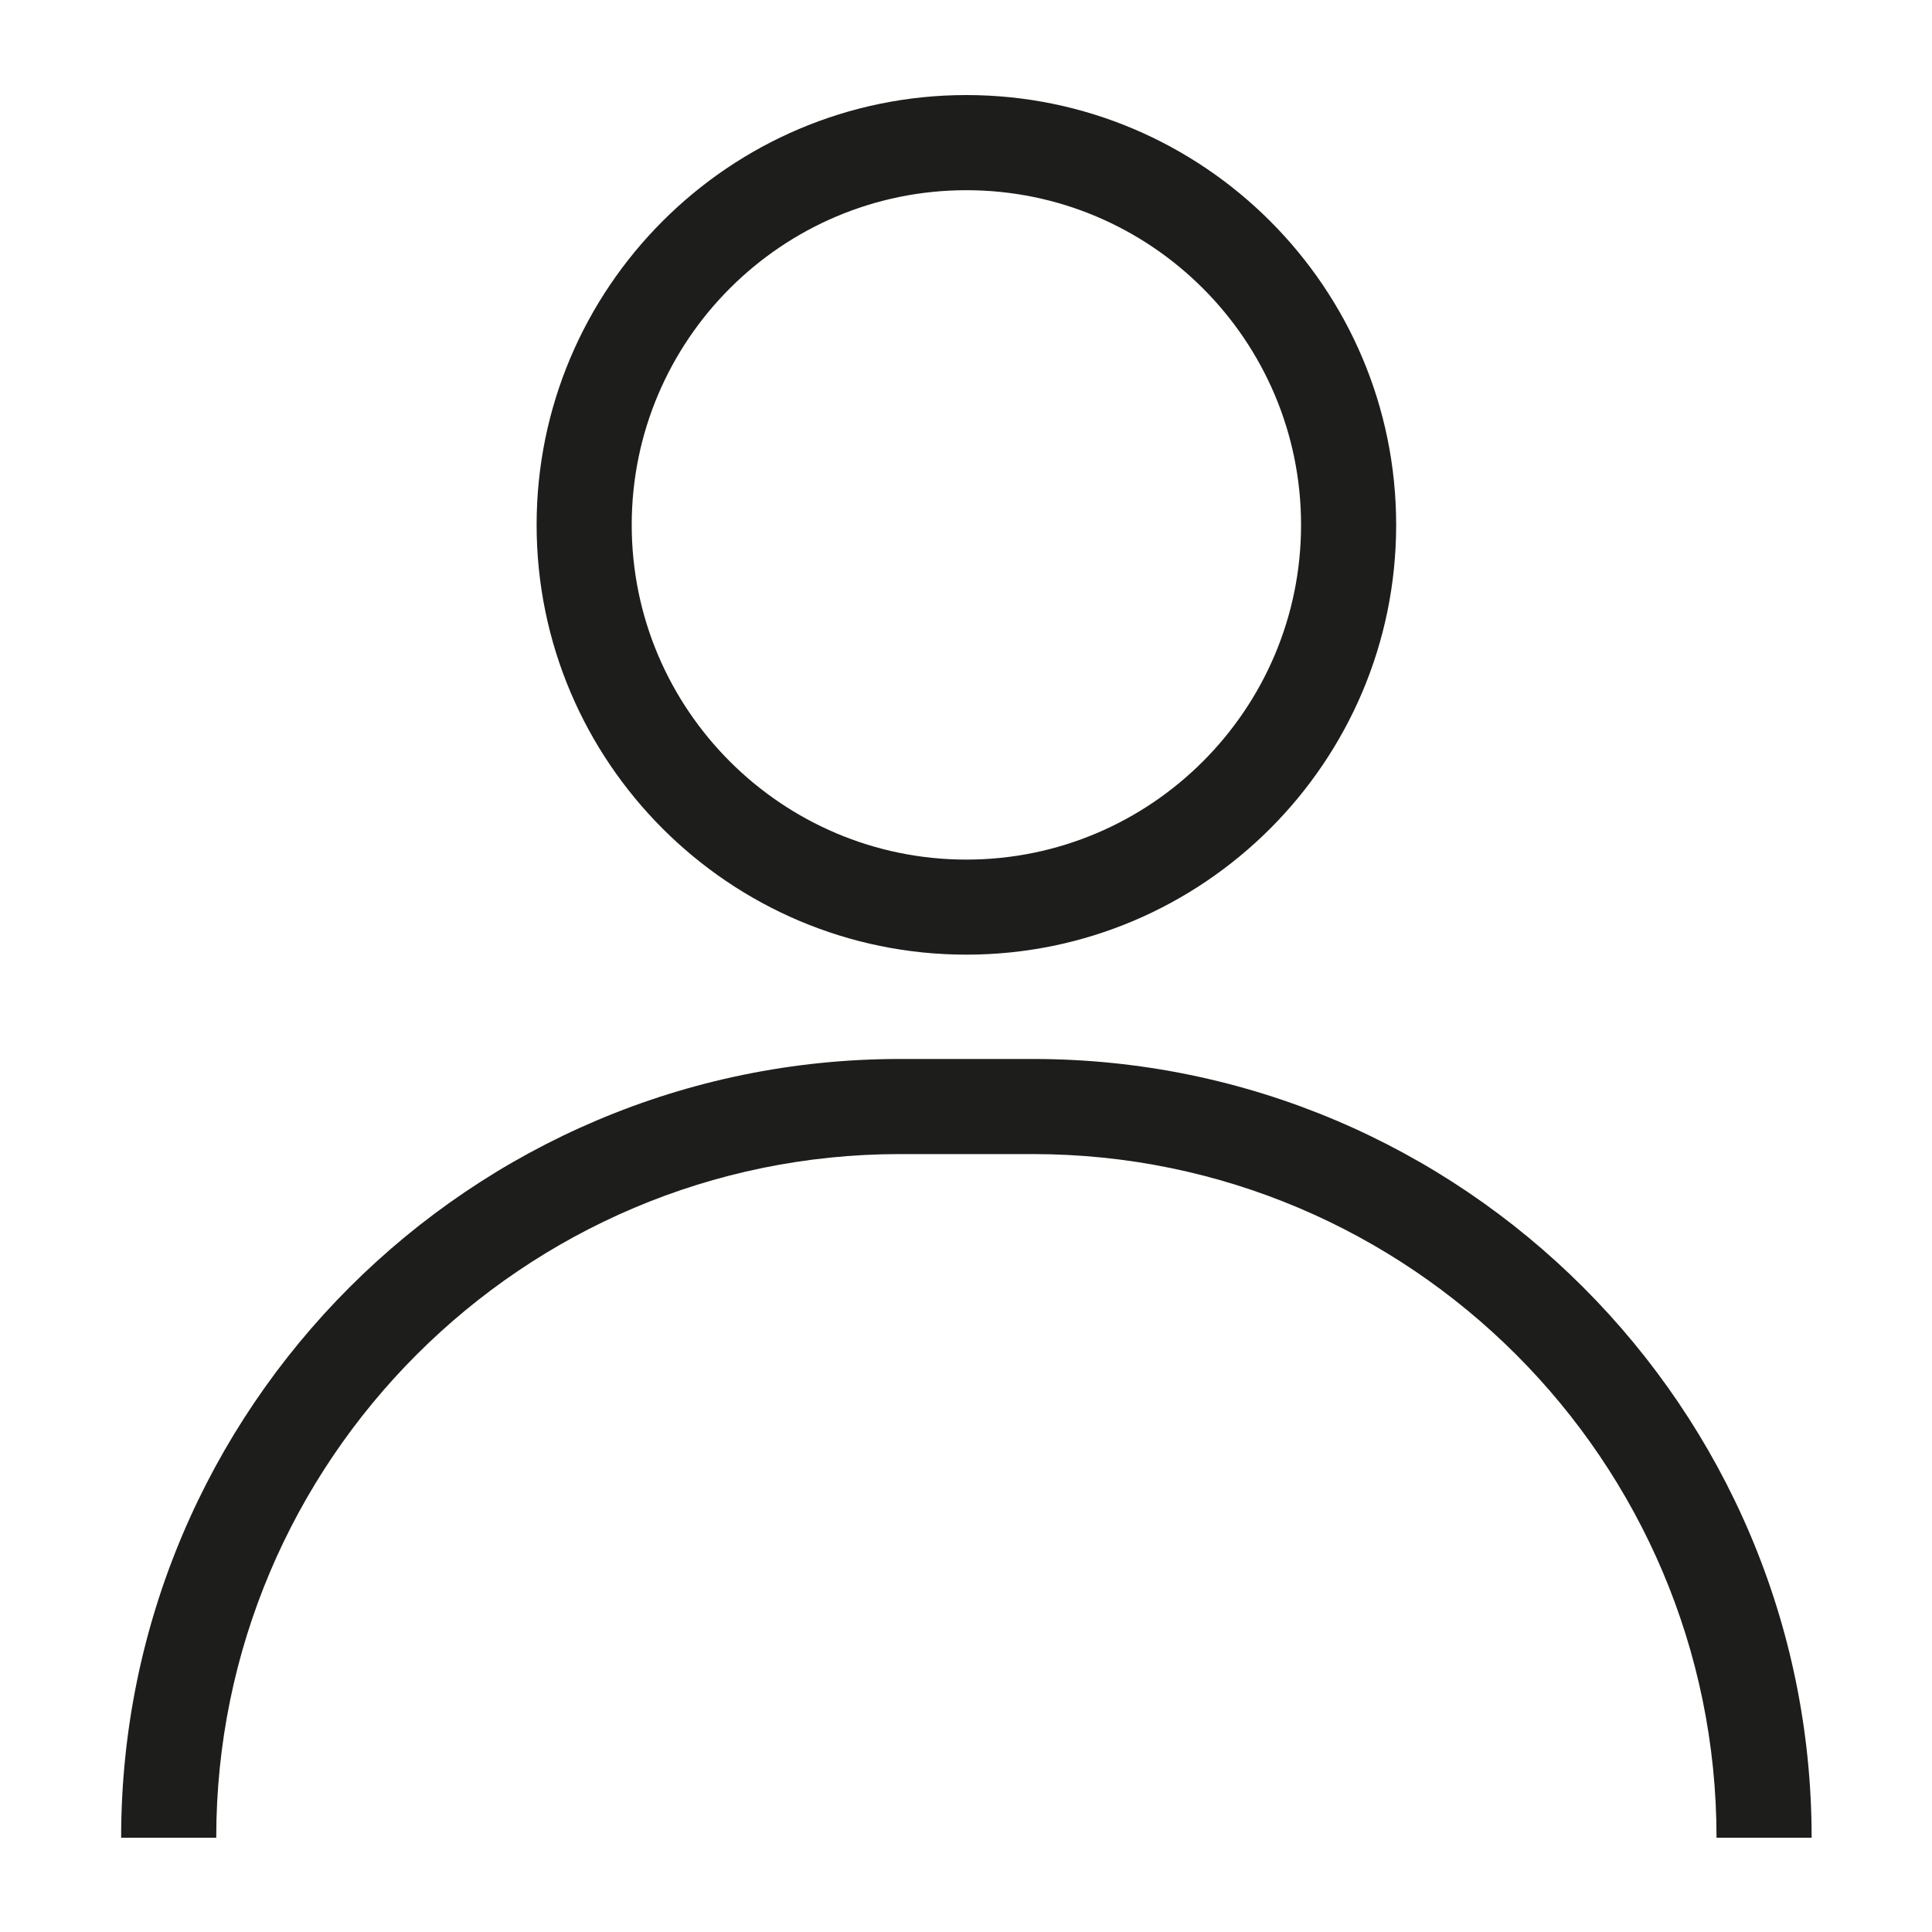
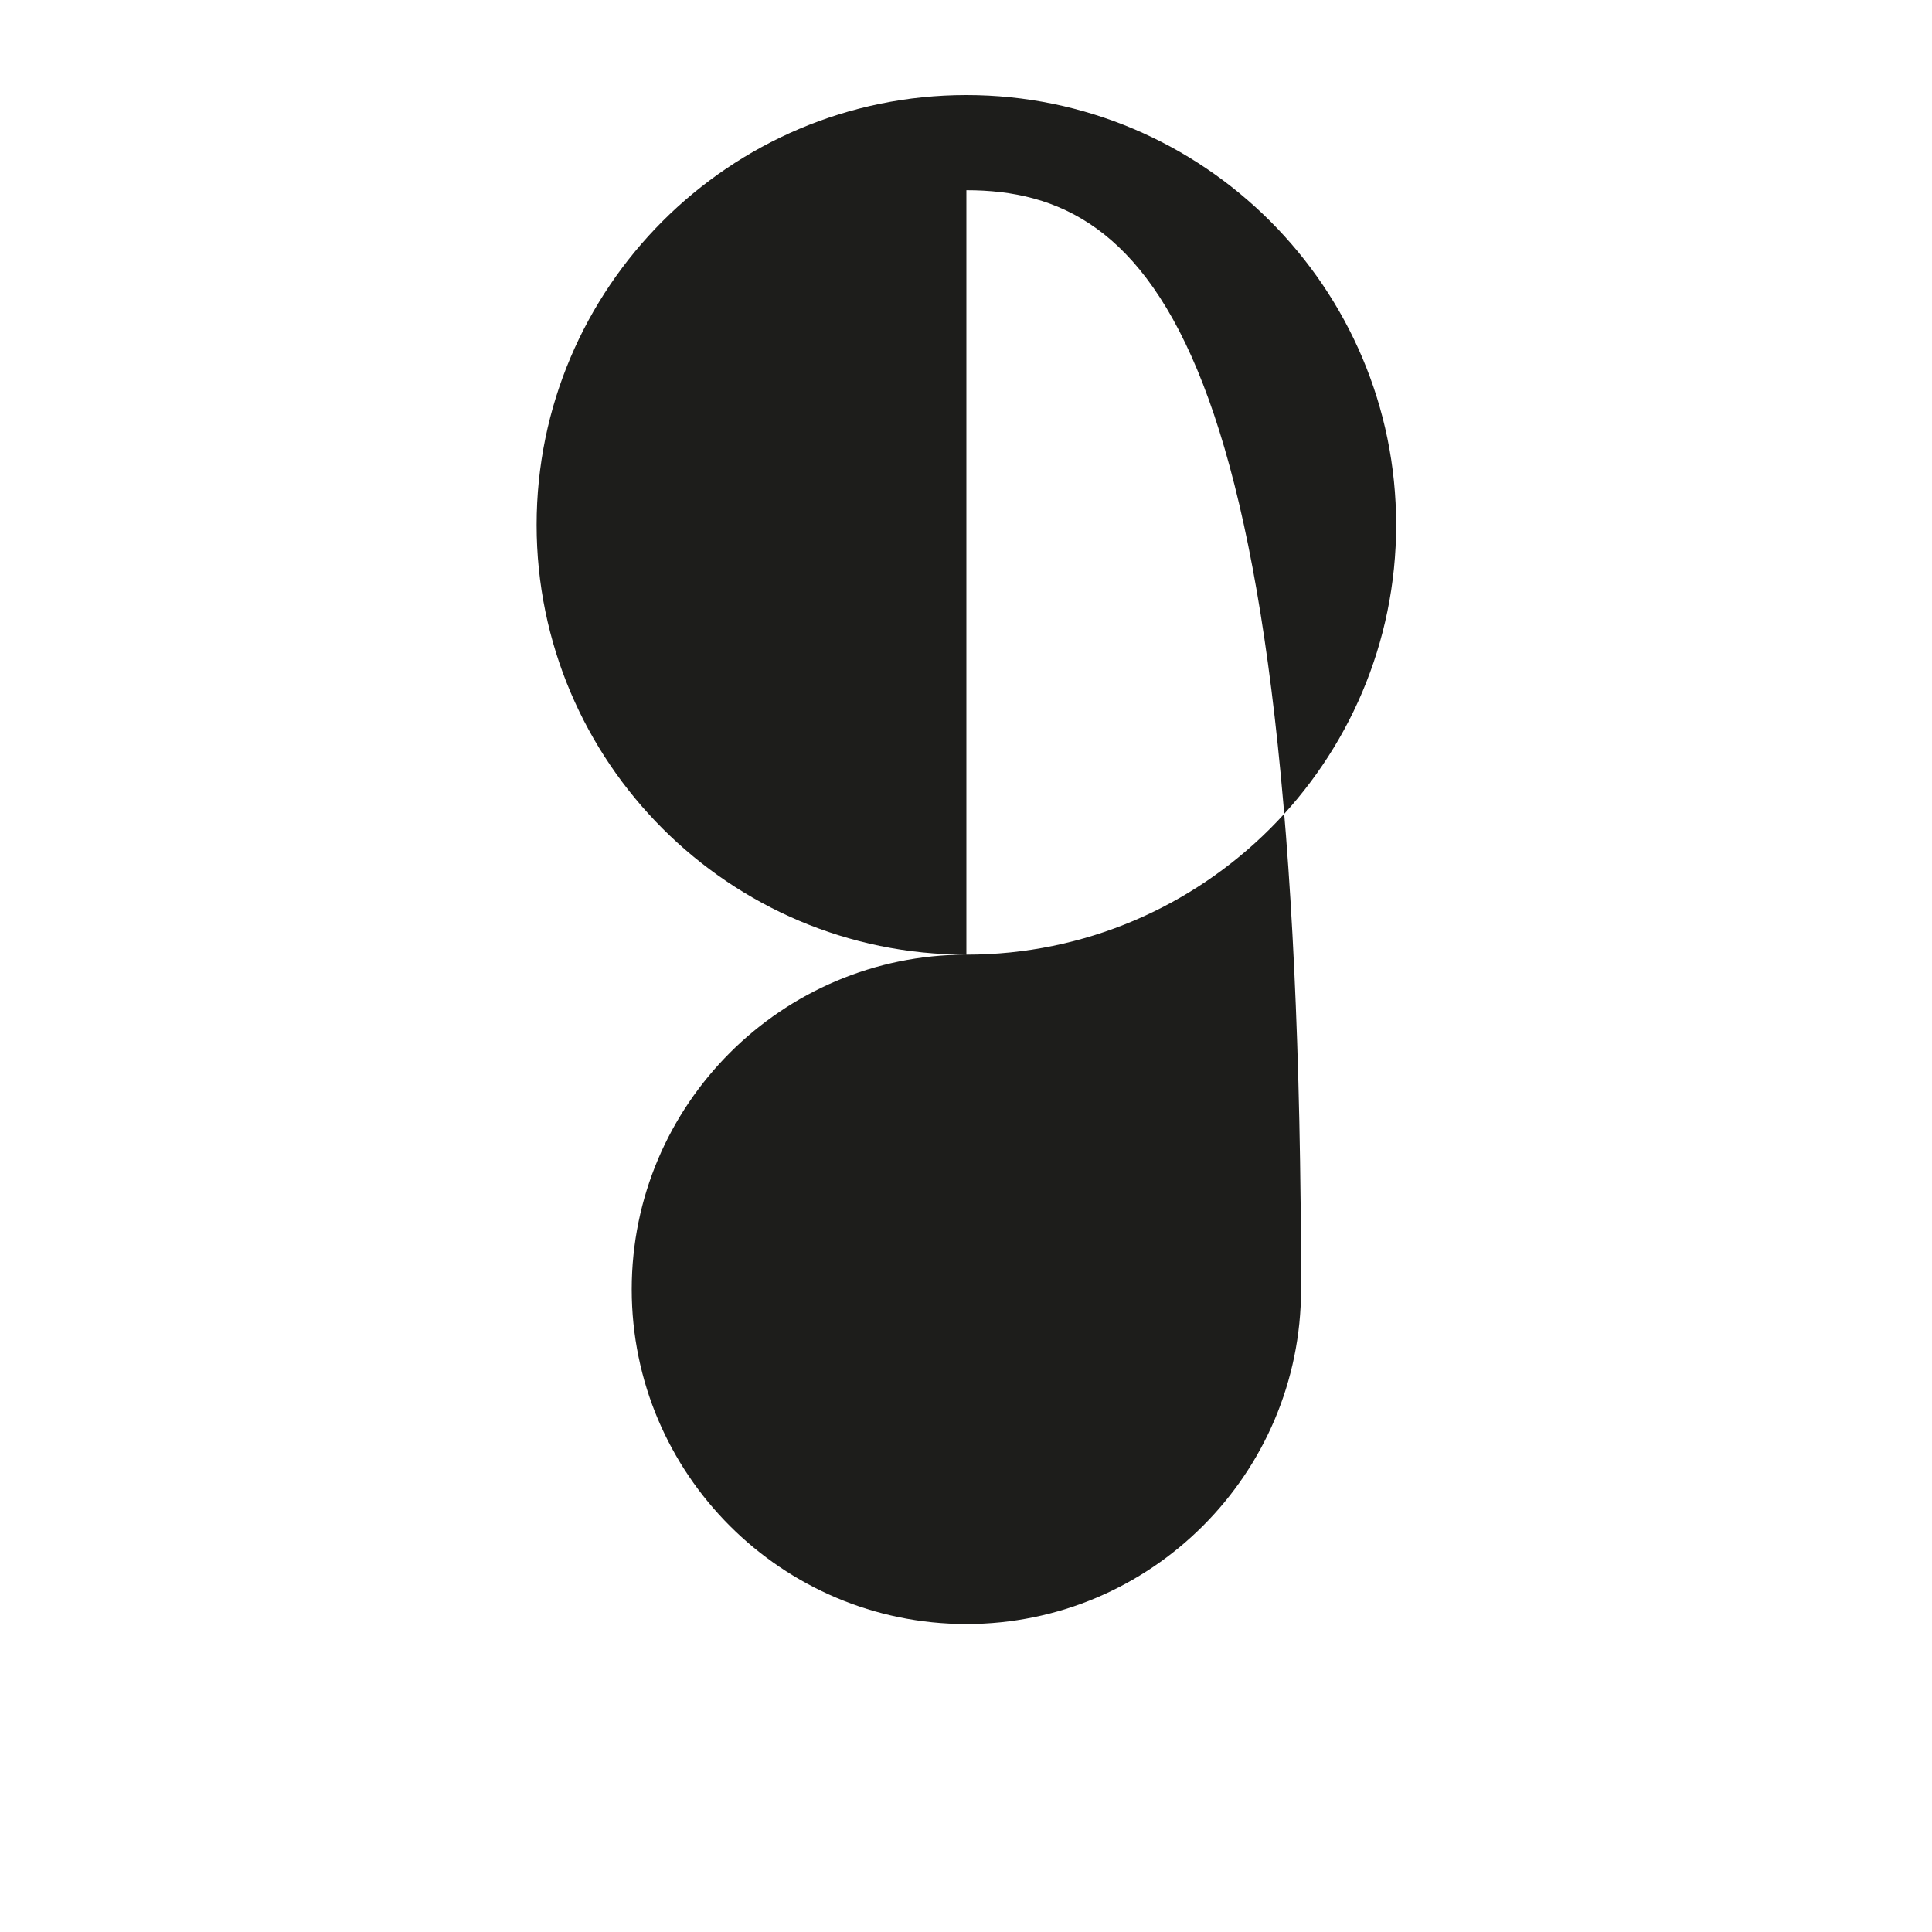
<svg xmlns="http://www.w3.org/2000/svg" version="1.1" id="Layer_1" x="0px" y="0px" viewBox="0 0 400 400" style="enable-background:new 0 0 400 400;" xml:space="preserve">
  <style type="text/css">
	.st0{fill:#1D1D1B;}
</style>
  <g id="XMLID_58_">
-     <path class="st0" d="M200.08,197.65c-49.07,0-88.98-39.92-88.98-88.98s39.92-88.99,88.98-88.99c49.06,0,88.98,39.92,88.98,88.99   S249.14,197.65,200.08,197.65z M200.08,39.38c-38.21,0-69.29,31.09-69.29,69.3c0,38.21,31.09,69.29,69.29,69.29   s69.29-31.09,69.29-69.29C269.37,70.46,238.28,39.38,200.08,39.38z" />
-     <path class="st0" d="M375.08,380.48h-19.69c0-78.04-63.5-141.54-141.54-141.54h-27.53c-78.05,0-141.55,63.5-141.55,141.54H25.08   c0-88.9,72.33-161.23,161.24-161.23h27.53C302.74,219.25,375.08,291.58,375.08,380.48z" />
+     <path class="st0" d="M200.08,197.65c-49.07,0-88.98-39.92-88.98-88.98s39.92-88.99,88.98-88.99c49.06,0,88.98,39.92,88.98,88.99   S249.14,197.65,200.08,197.65z c-38.21,0-69.29,31.09-69.29,69.3c0,38.21,31.09,69.29,69.29,69.29   s69.29-31.09,69.29-69.29C269.37,70.46,238.28,39.38,200.08,39.38z" />
  </g>
</svg>